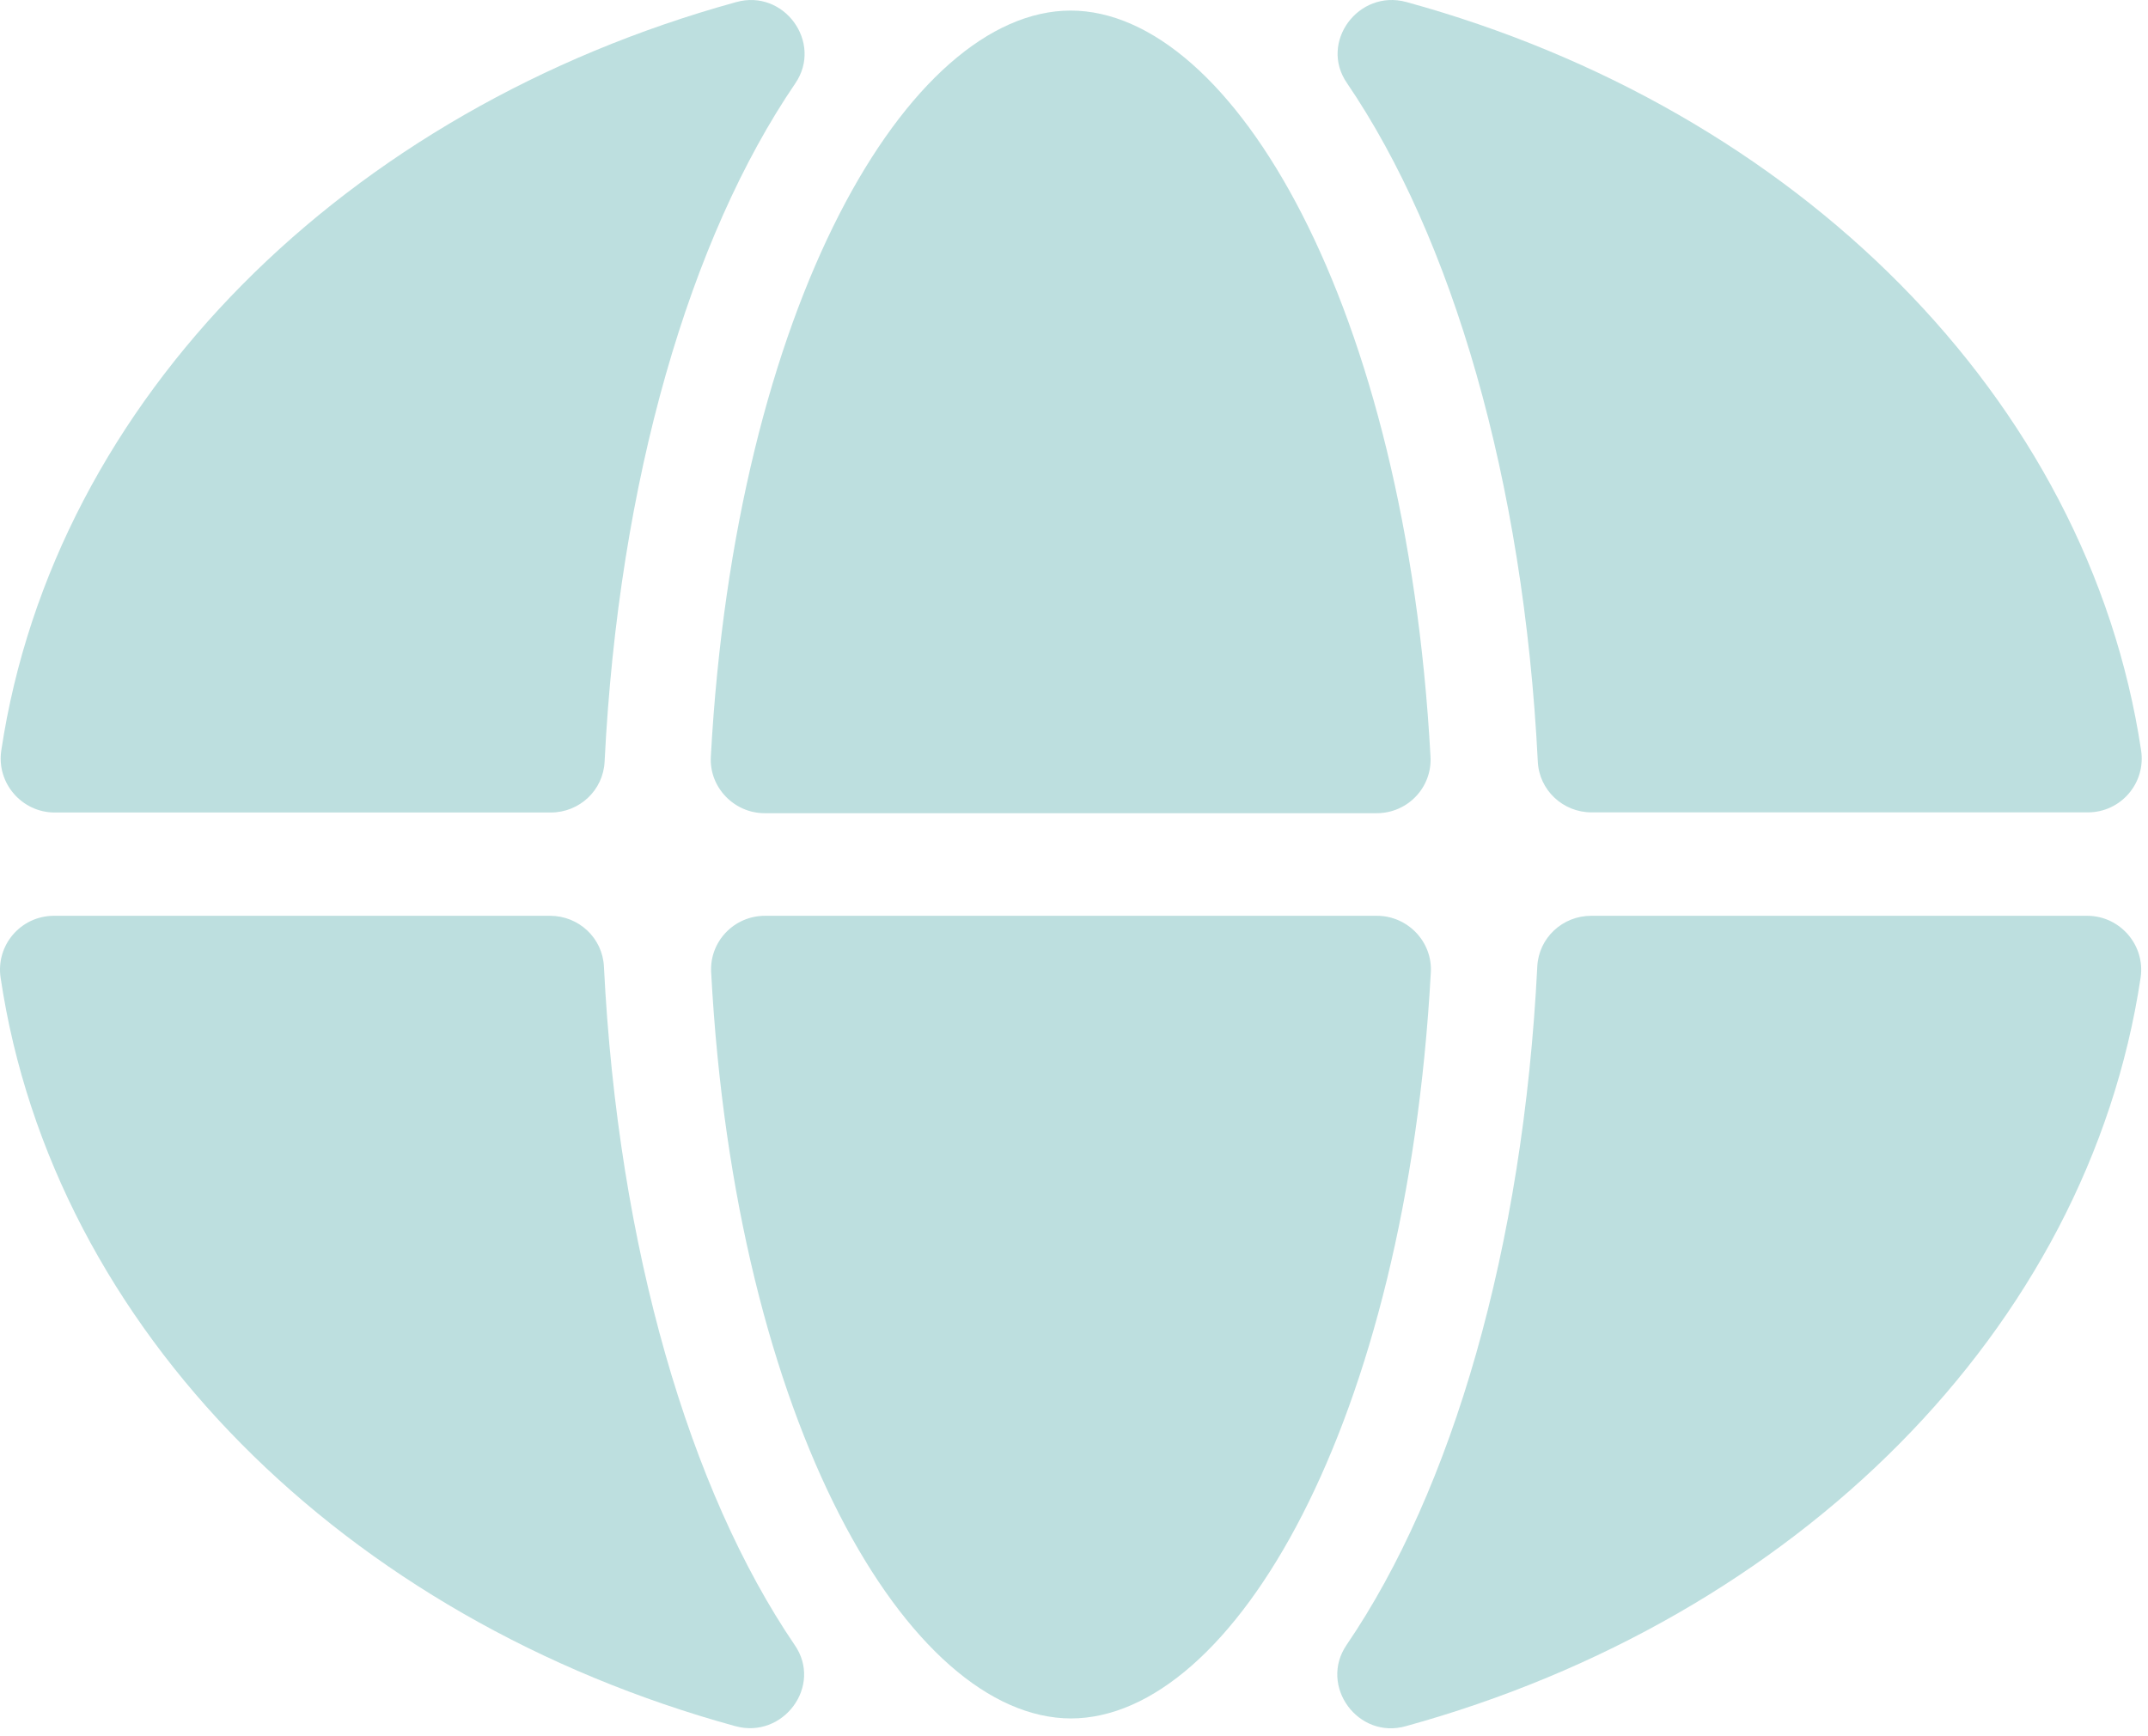
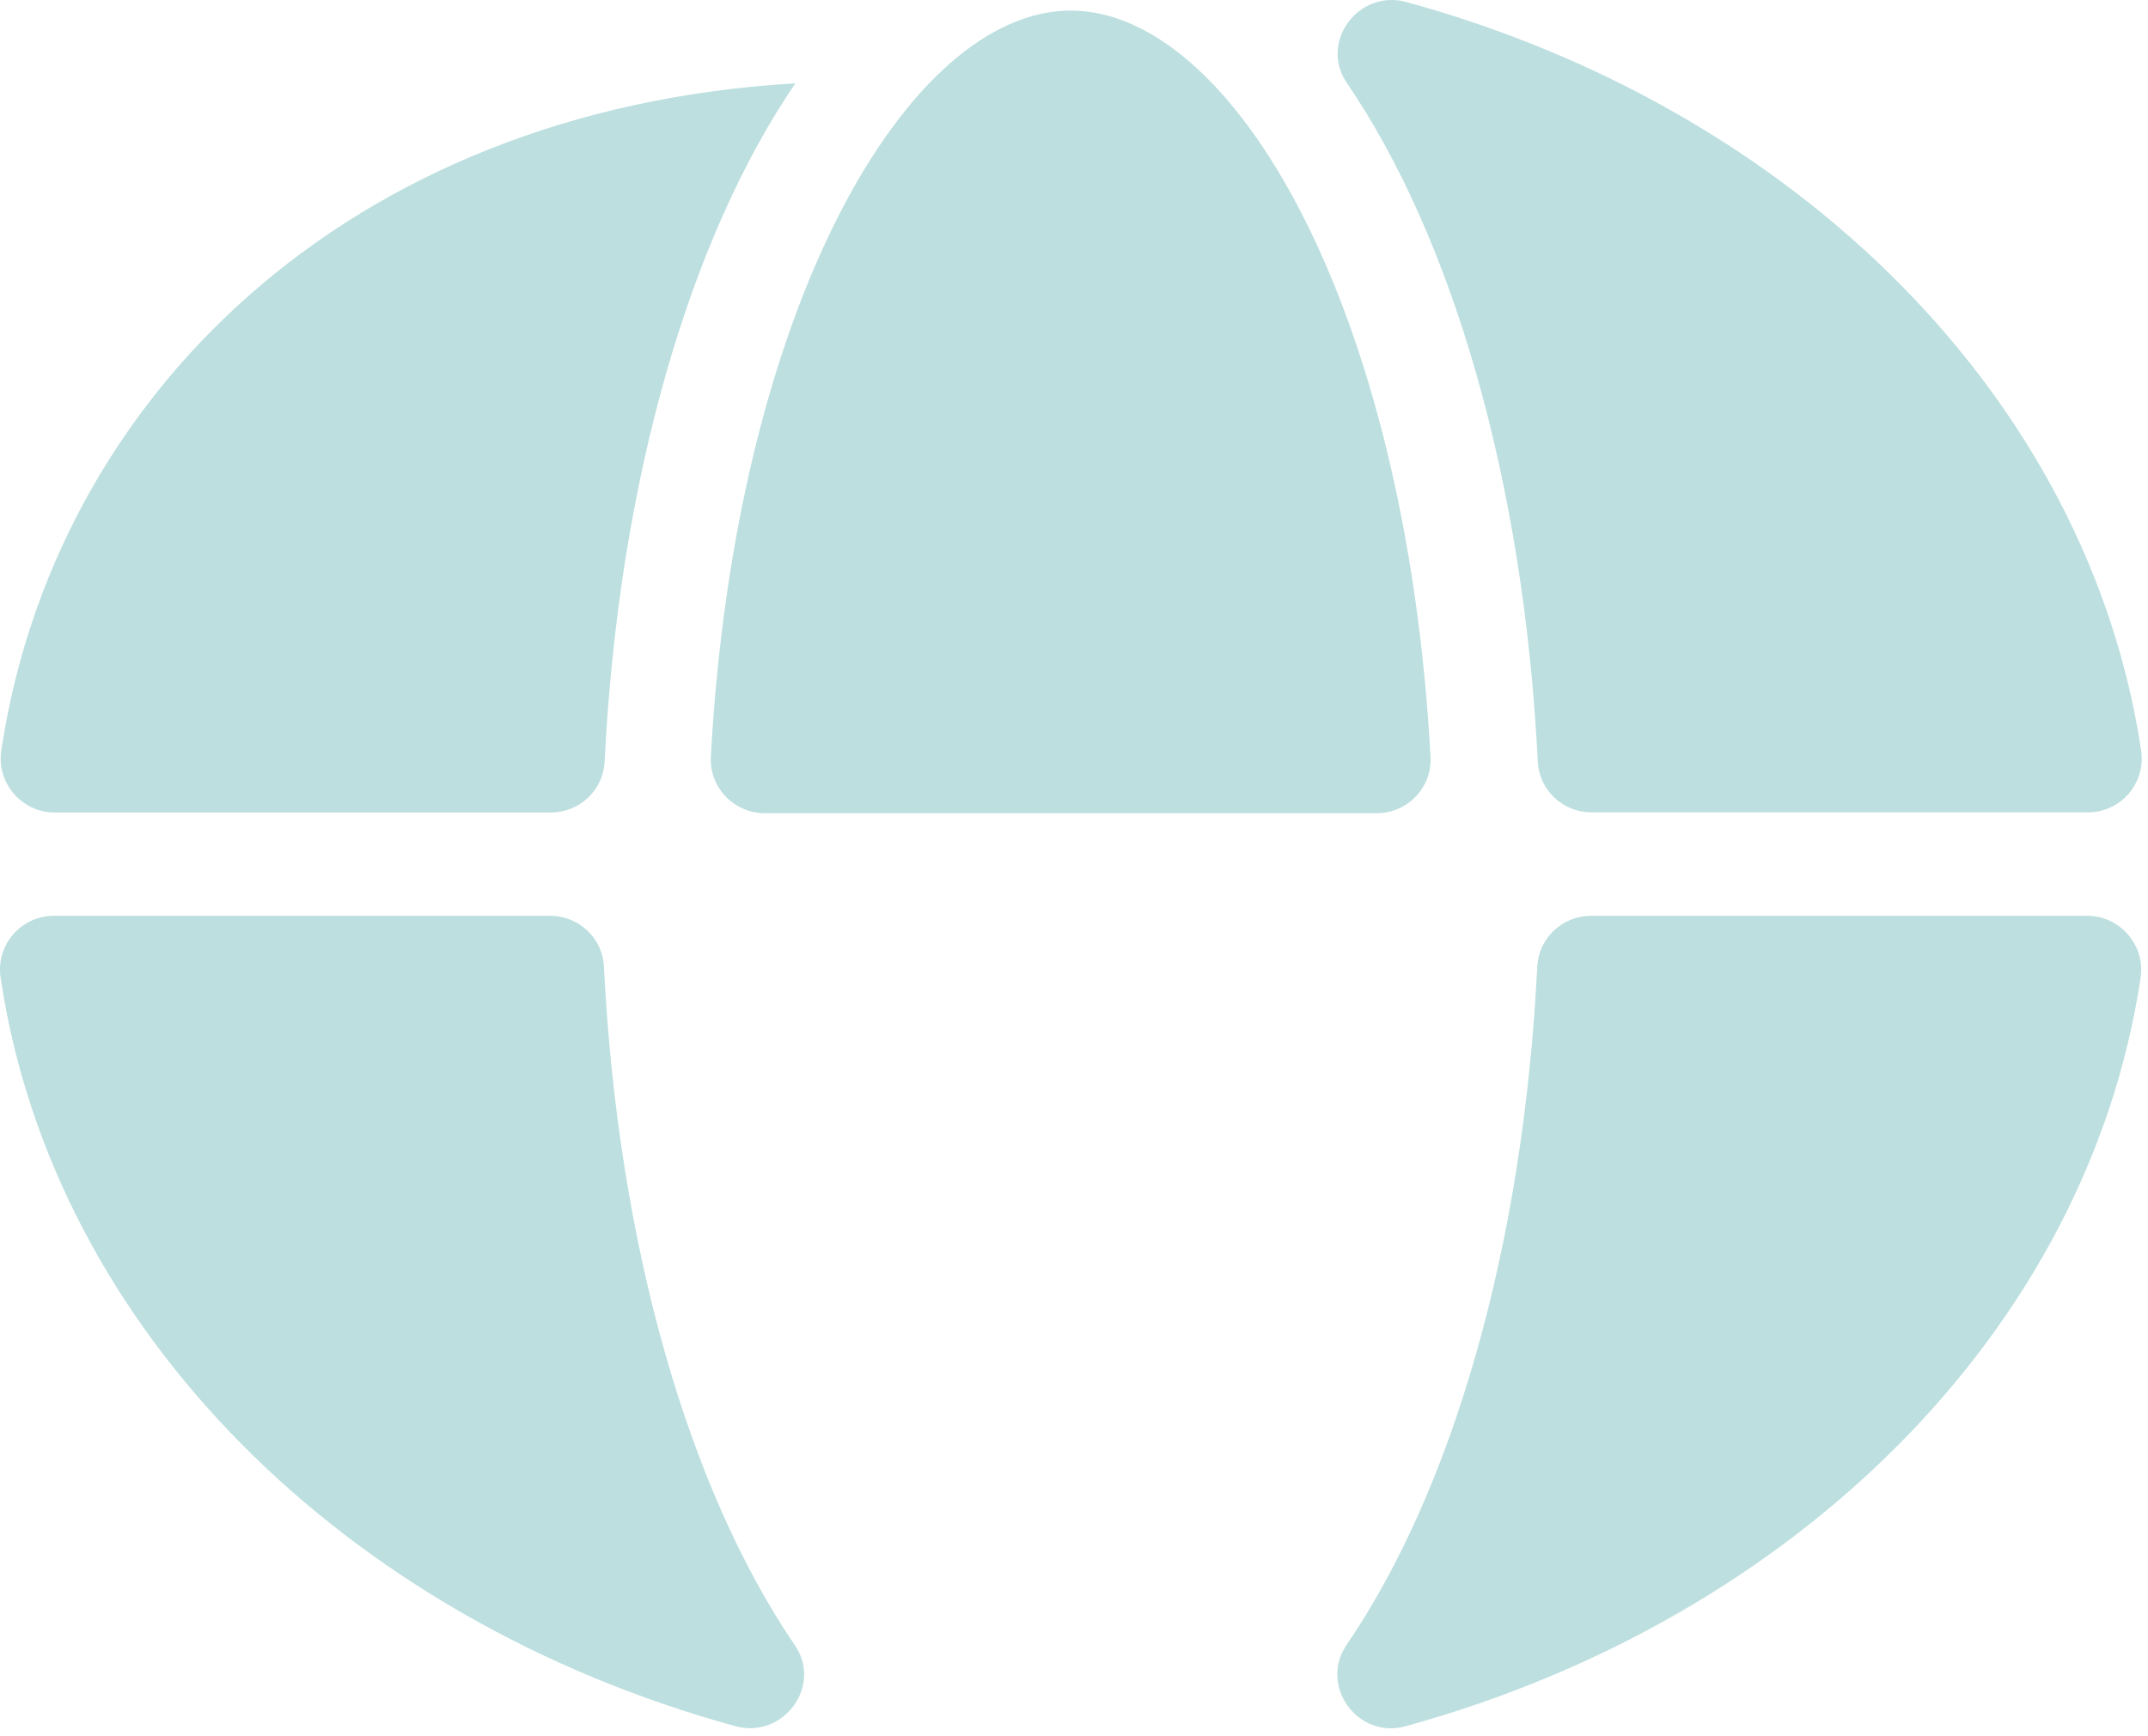
<svg xmlns="http://www.w3.org/2000/svg" width="120" height="97" viewBox="0 0 120 97" fill="none">
  <path d="M59.827 0.59C50.751 0.59 41.089 17.086 39.712 42.274C39.61 43.998 41.012 45.442 42.721 45.442H76.908C78.641 45.442 80.018 43.998 79.916 42.274C78.54 17.086 68.877 0.59 59.801 0.59H59.827Z" fill="#BDDFDF" />
-   <path d="M59.819 96.027C68.895 96.027 78.558 79.531 79.934 54.343C80.036 52.62 78.634 51.175 76.926 51.175H42.739C41.005 51.175 39.628 52.62 39.73 54.343C41.081 79.531 50.769 96.027 59.845 96.027H59.819Z" fill="#BDDFDF" />
  <path d="M78.569 0.113C75.892 -0.621 73.674 2.369 75.254 4.649C81.118 13.265 85.12 26.797 85.911 42.558C85.987 44.155 87.313 45.396 88.919 45.396H116.631C118.492 45.396 119.894 43.749 119.614 41.925C116.656 22.261 100.366 6.094 78.569 0.113Z" fill="#BDDFDF" />
-   <path d="M3.056 45.403H30.767C32.373 45.403 33.699 44.161 33.776 42.565C34.566 26.803 38.543 13.297 44.432 4.656C45.987 2.375 43.795 -0.64 41.118 0.12C19.346 6.125 3.03 22.267 0.073 41.931C-0.208 43.756 1.22 45.403 3.056 45.403Z" fill="#BDDFDF" />
+   <path d="M3.056 45.403H30.767C32.373 45.403 33.699 44.161 33.776 42.565C34.566 26.803 38.543 13.297 44.432 4.656C19.346 6.125 3.03 22.267 0.073 41.931C-0.208 43.756 1.22 45.403 3.056 45.403Z" fill="#BDDFDF" />
  <path d="M116.603 51.175H88.891C87.285 51.175 85.959 52.417 85.882 54.013C85.092 69.775 81.115 83.281 75.226 91.922C73.671 94.203 75.863 97.218 78.54 96.458C100.312 90.453 116.628 74.311 119.585 54.647C119.866 52.822 118.438 51.175 116.603 51.175Z" fill="#BDDFDF" />
  <path d="M44.395 91.922C38.532 83.307 34.529 69.775 33.739 54.013C33.662 52.417 32.337 51.175 30.73 51.175H3.019C1.158 51.175 -0.245 52.822 0.036 54.647C2.968 74.311 19.284 90.478 41.081 96.458C43.758 97.193 45.976 94.203 44.395 91.922Z" fill="#BDDFDF" />
</svg>